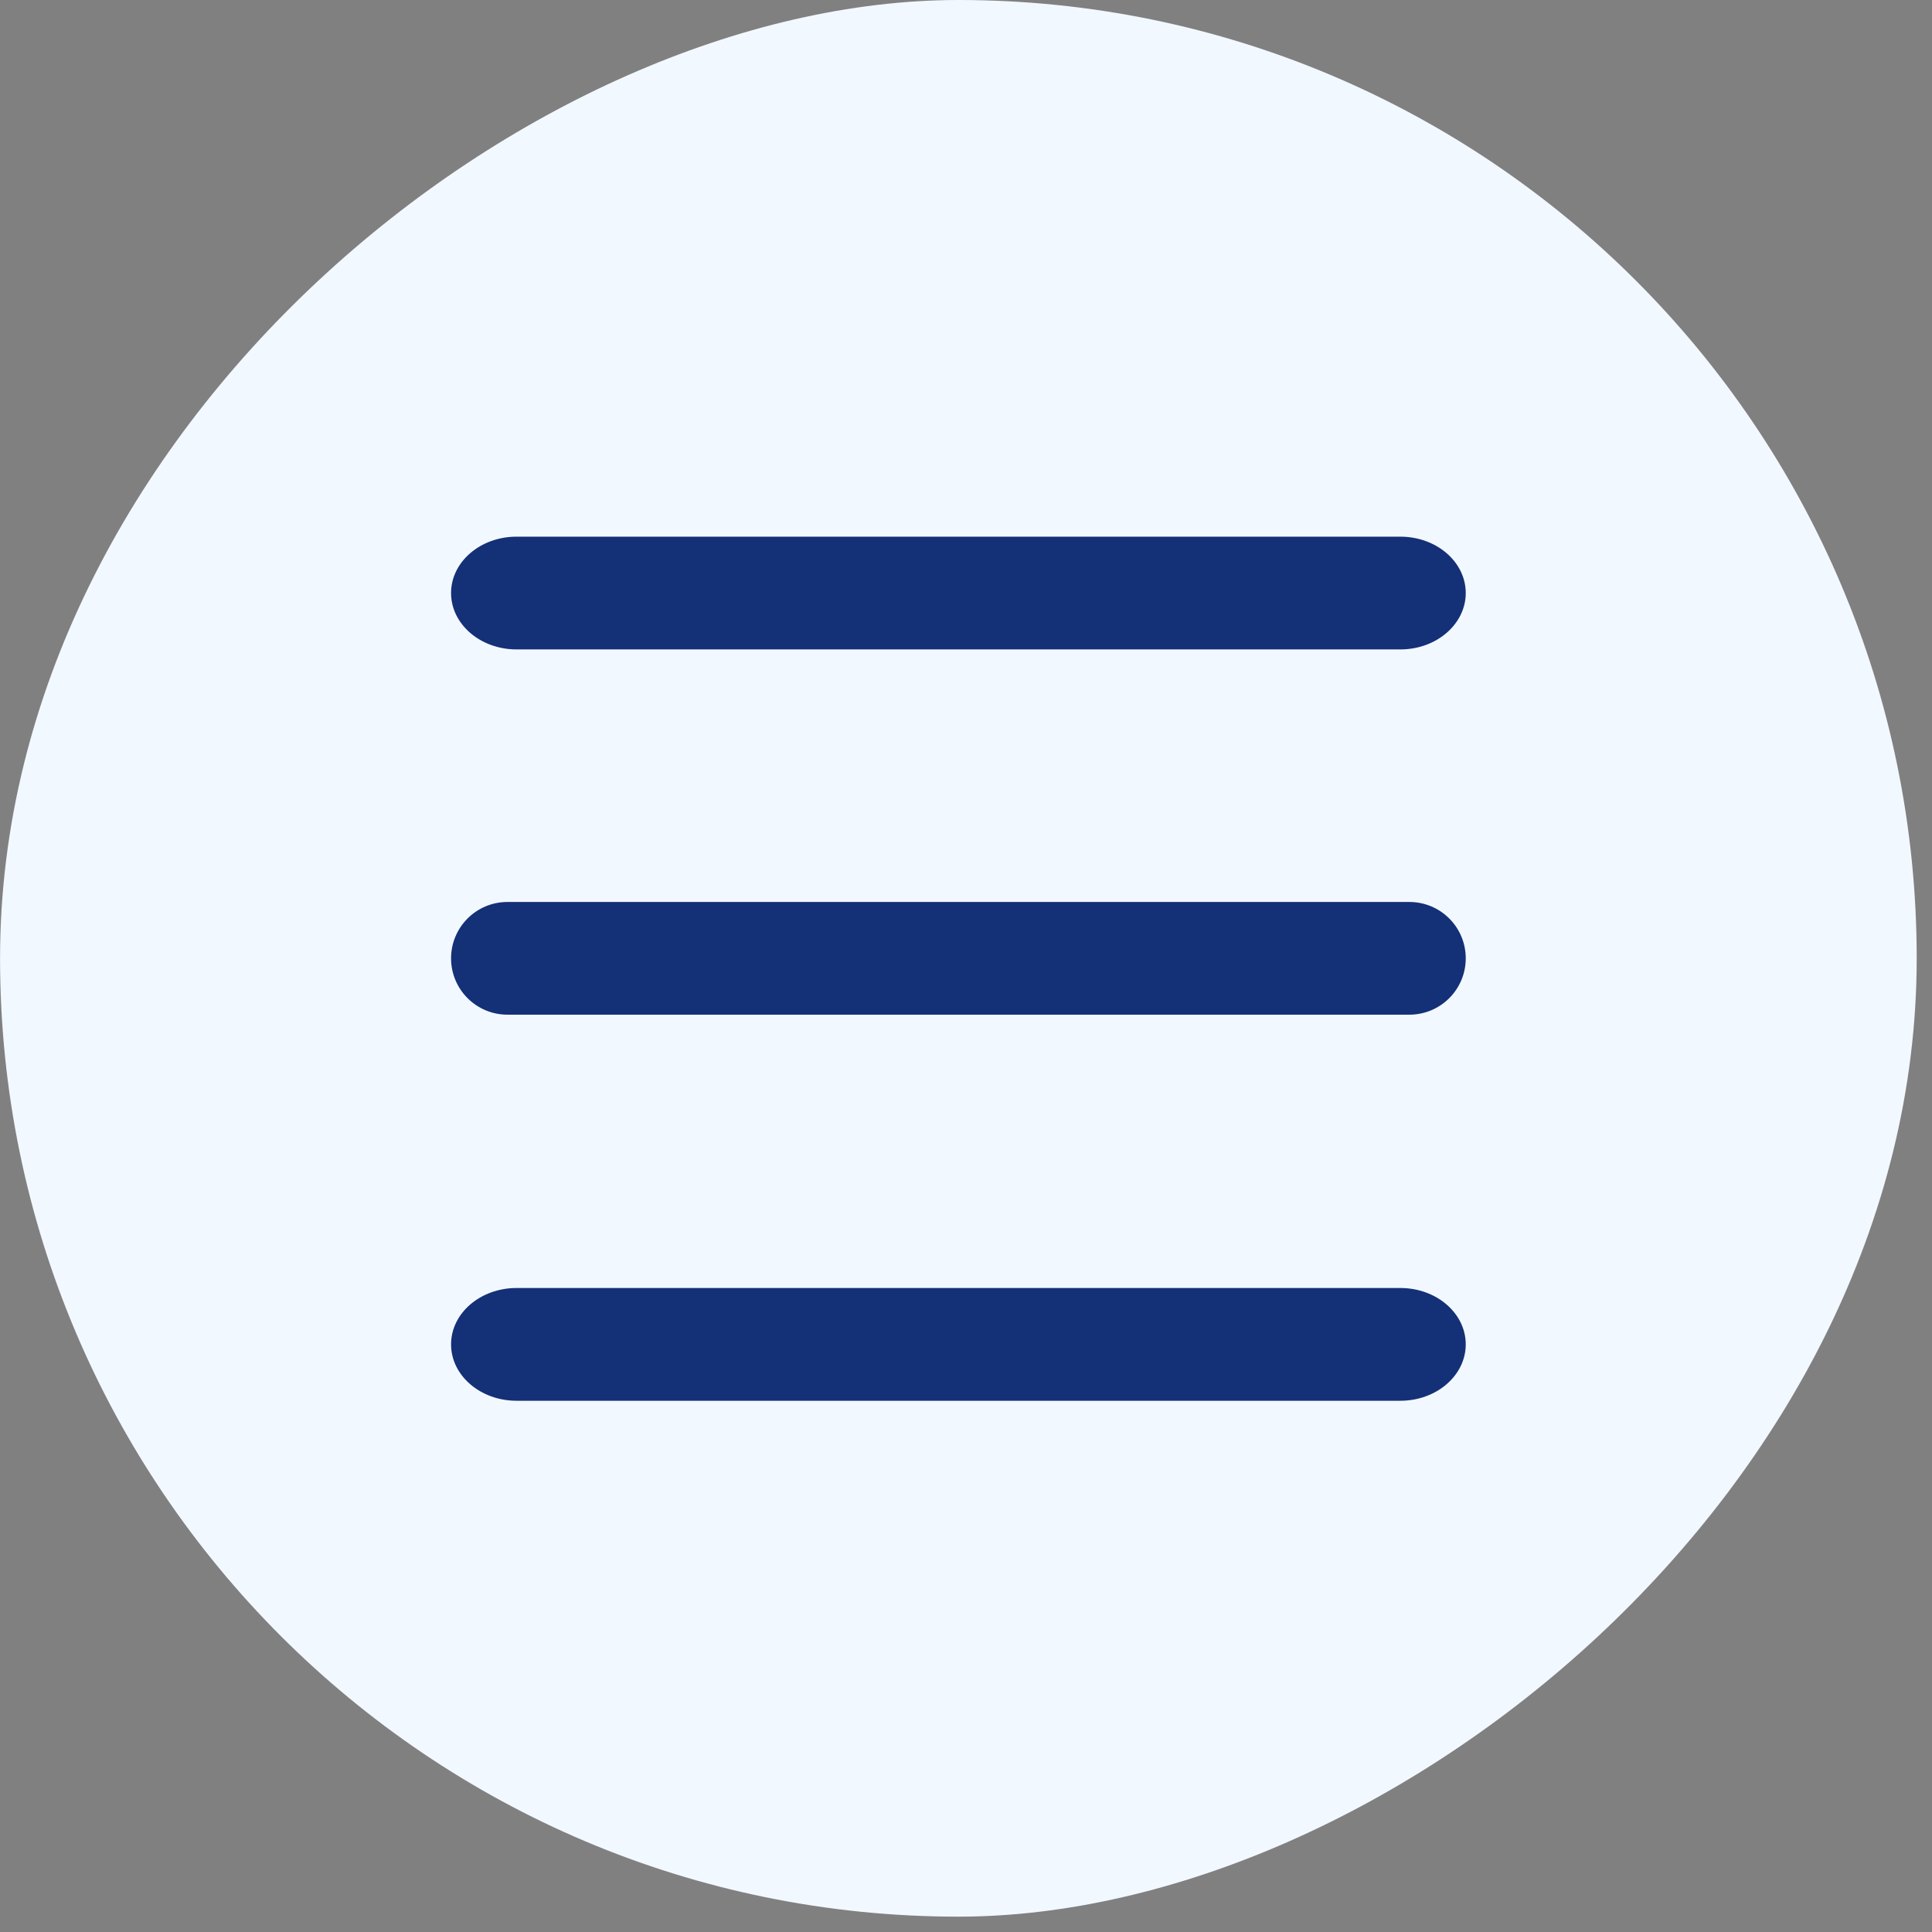
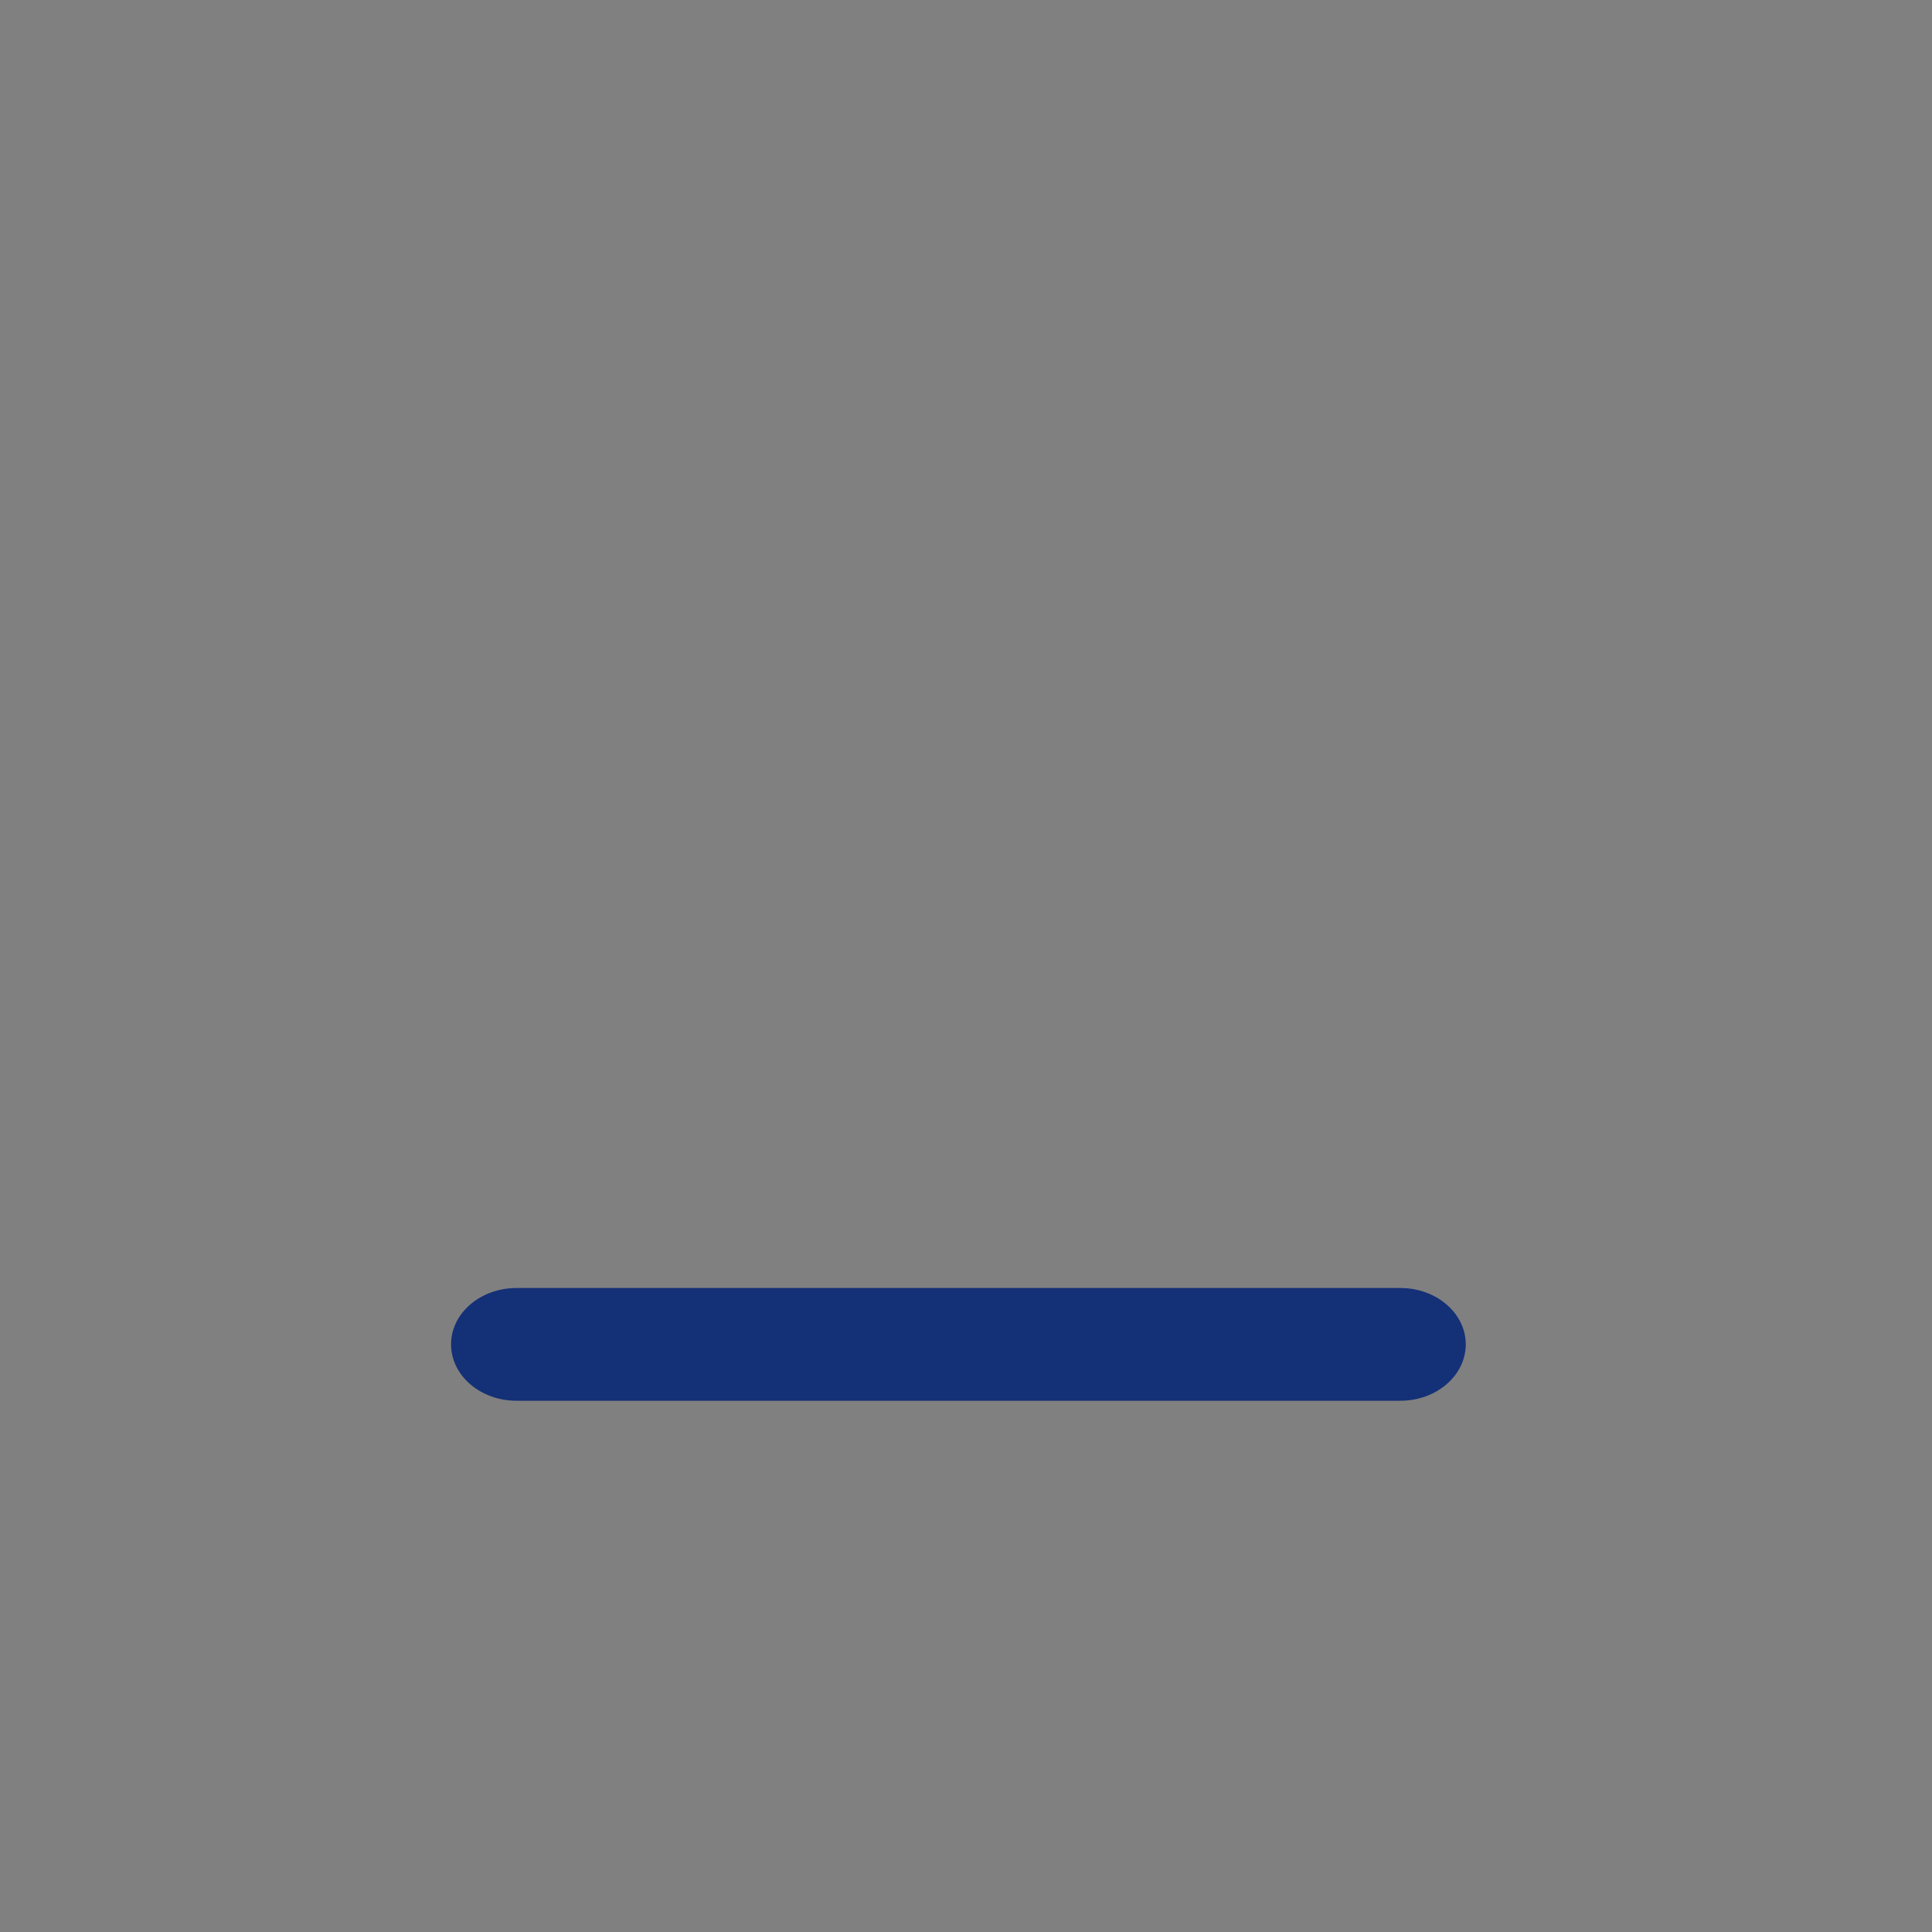
<svg xmlns="http://www.w3.org/2000/svg" width="36" height="36" viewBox="0 0 36 36" fill="none">
  <rect x="0" y="0" width="36" height="36" fill="#808080" stroke="none" />
-   <rect x="35.715" width="35.714" height="35.714" rx="17.857" transform="rotate(90 35.715 0)" fill="#F2F8FF" />
-   <path fill-rule="evenodd" clip-rule="evenodd" d="M27.312 11.05C27.312 11.63 26.766 12.101 26.093 12.101L9.625 12.101C8.951 12.101 8.405 11.631 8.405 11.05C8.405 10.47 8.951 10 9.625 10L26.093 10C26.766 10 27.312 10.47 27.312 11.05Z" fill="#143077" />
-   <path fill-rule="evenodd" clip-rule="evenodd" d="M27.312 17.857C27.312 18.437 26.842 18.907 26.262 18.907L9.455 18.907C8.875 18.907 8.405 18.437 8.405 17.857C8.405 17.277 8.875 16.807 9.455 16.807L26.262 16.807C26.842 16.807 27.312 17.277 27.312 17.857Z" fill="#143077" />
  <path fill-rule="evenodd" clip-rule="evenodd" d="M27.312 25.05C27.312 25.631 26.766 26.101 26.093 26.101L9.625 26.101C8.951 26.101 8.405 25.631 8.405 25.05C8.405 24.47 8.951 24 9.625 24L26.093 24C26.766 24 27.312 24.47 27.312 25.05Z" fill="#143077" />
</svg>